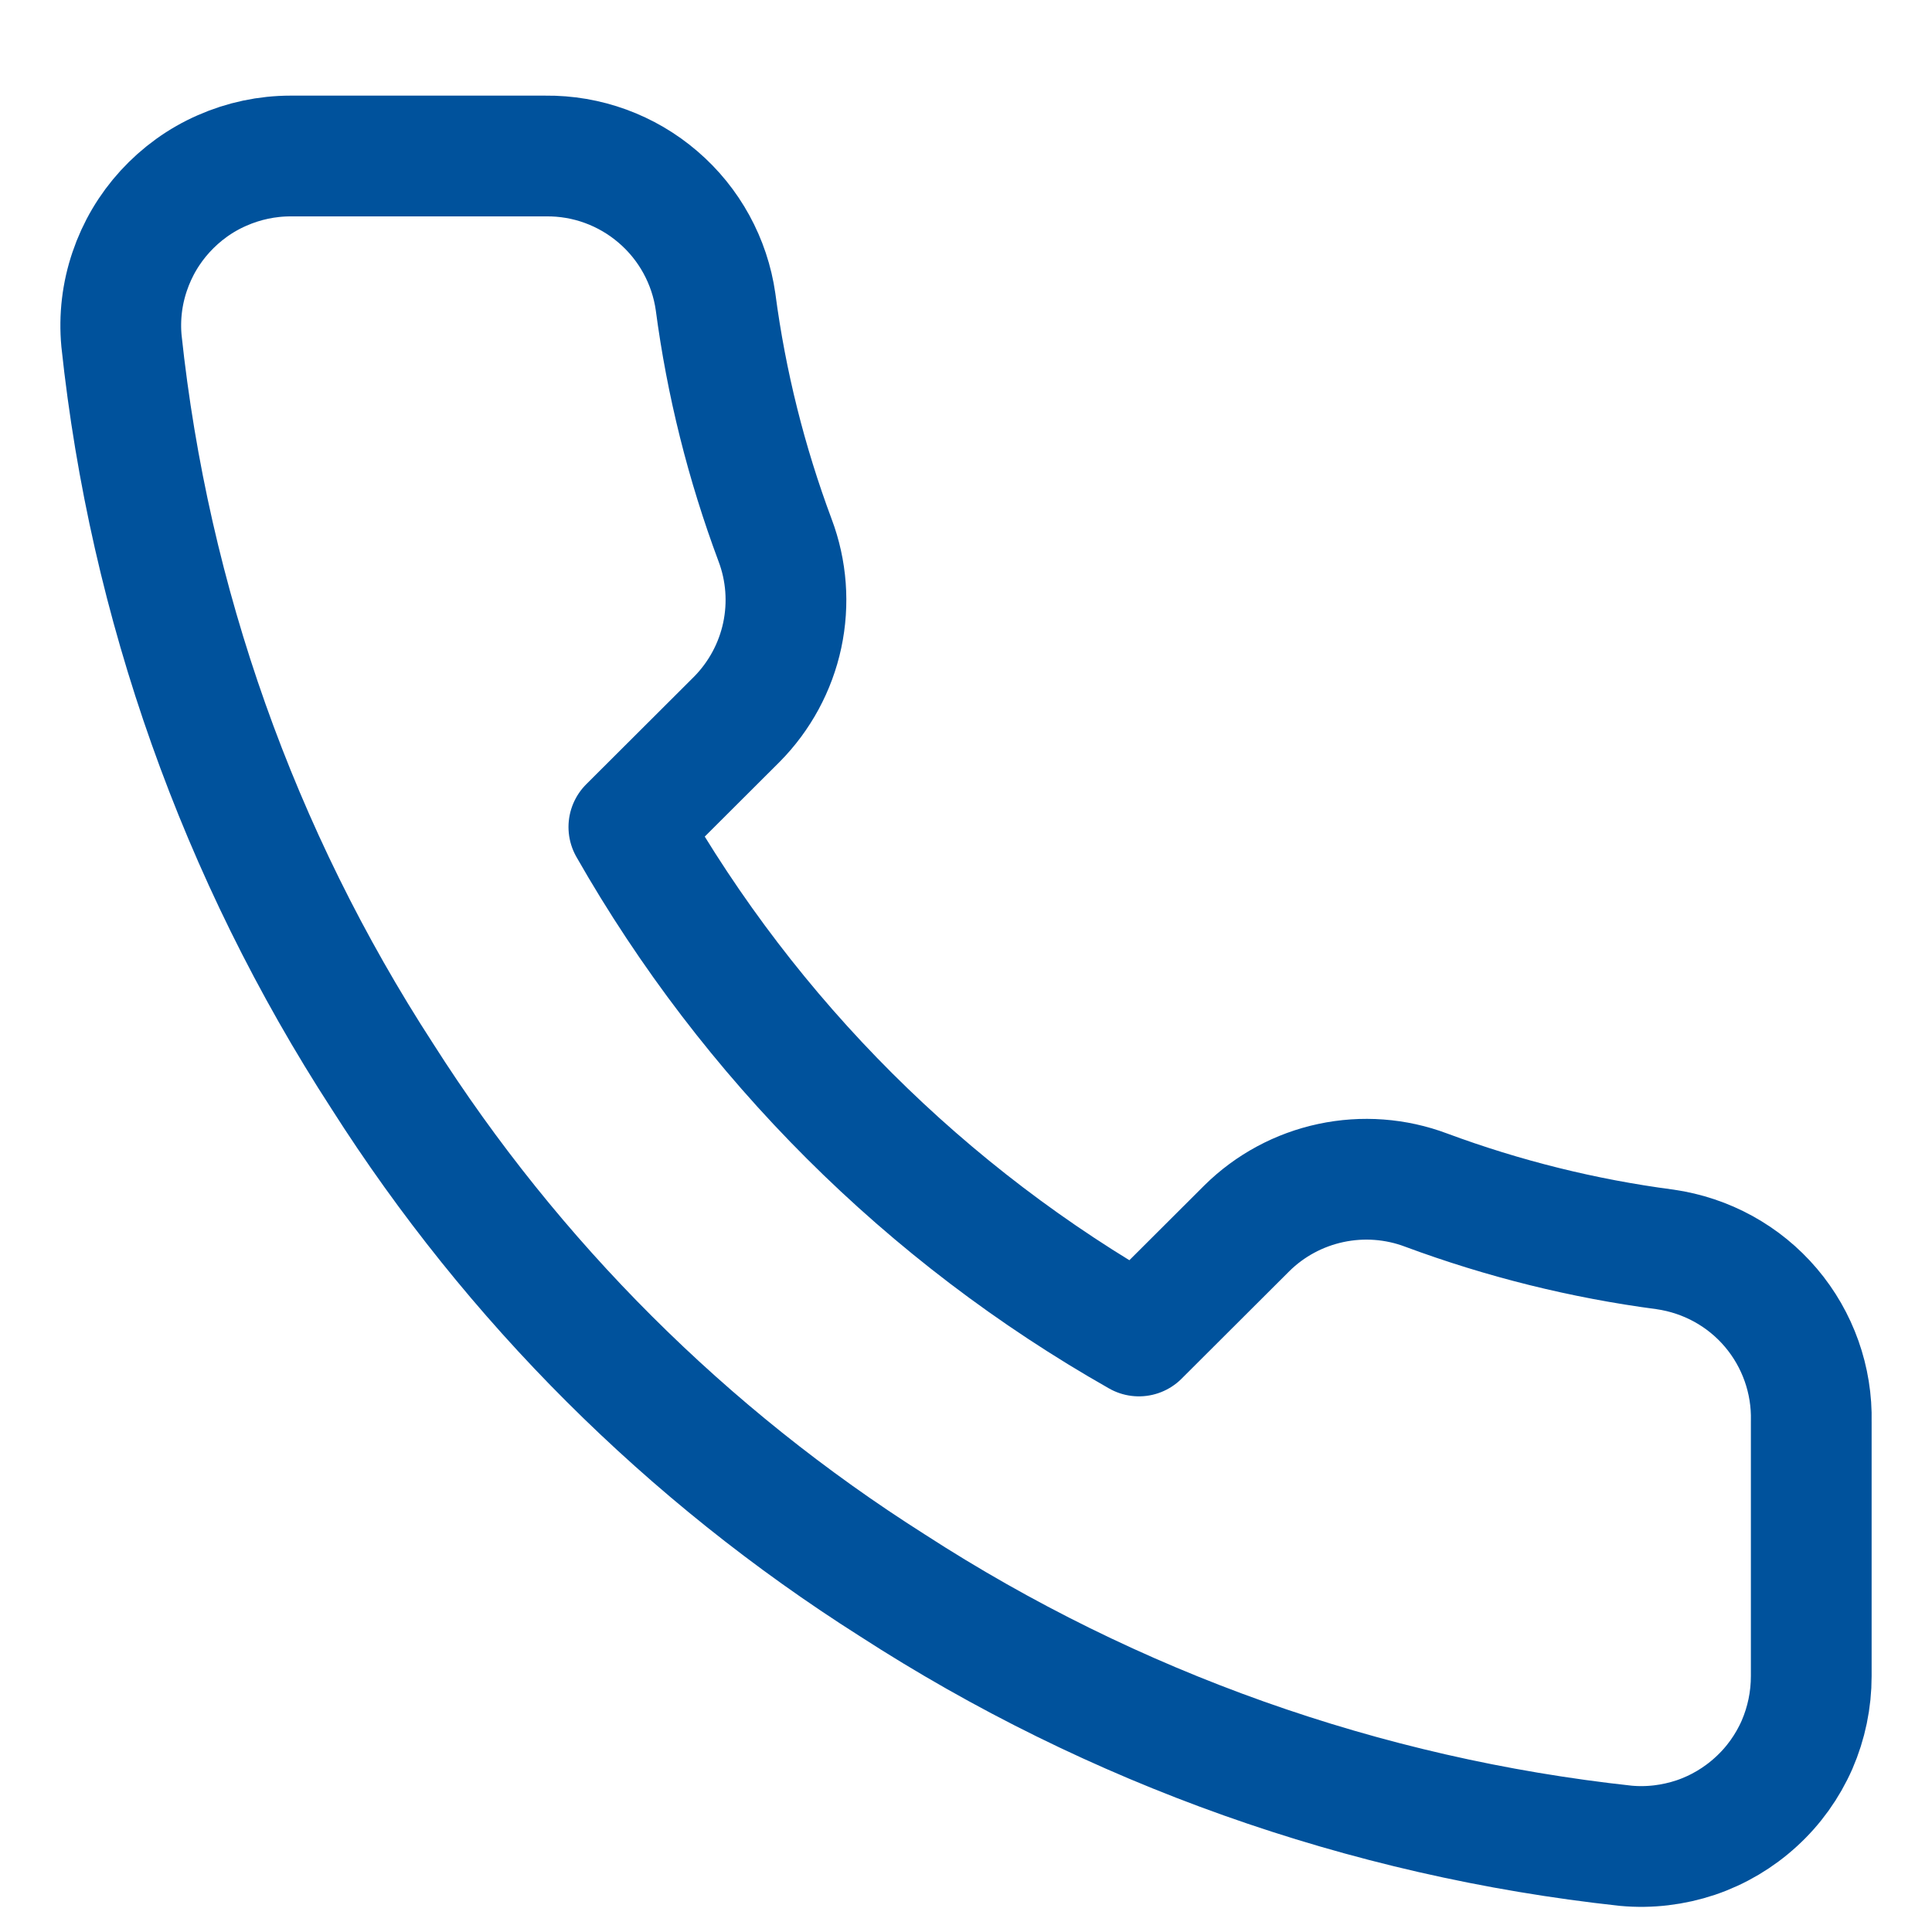
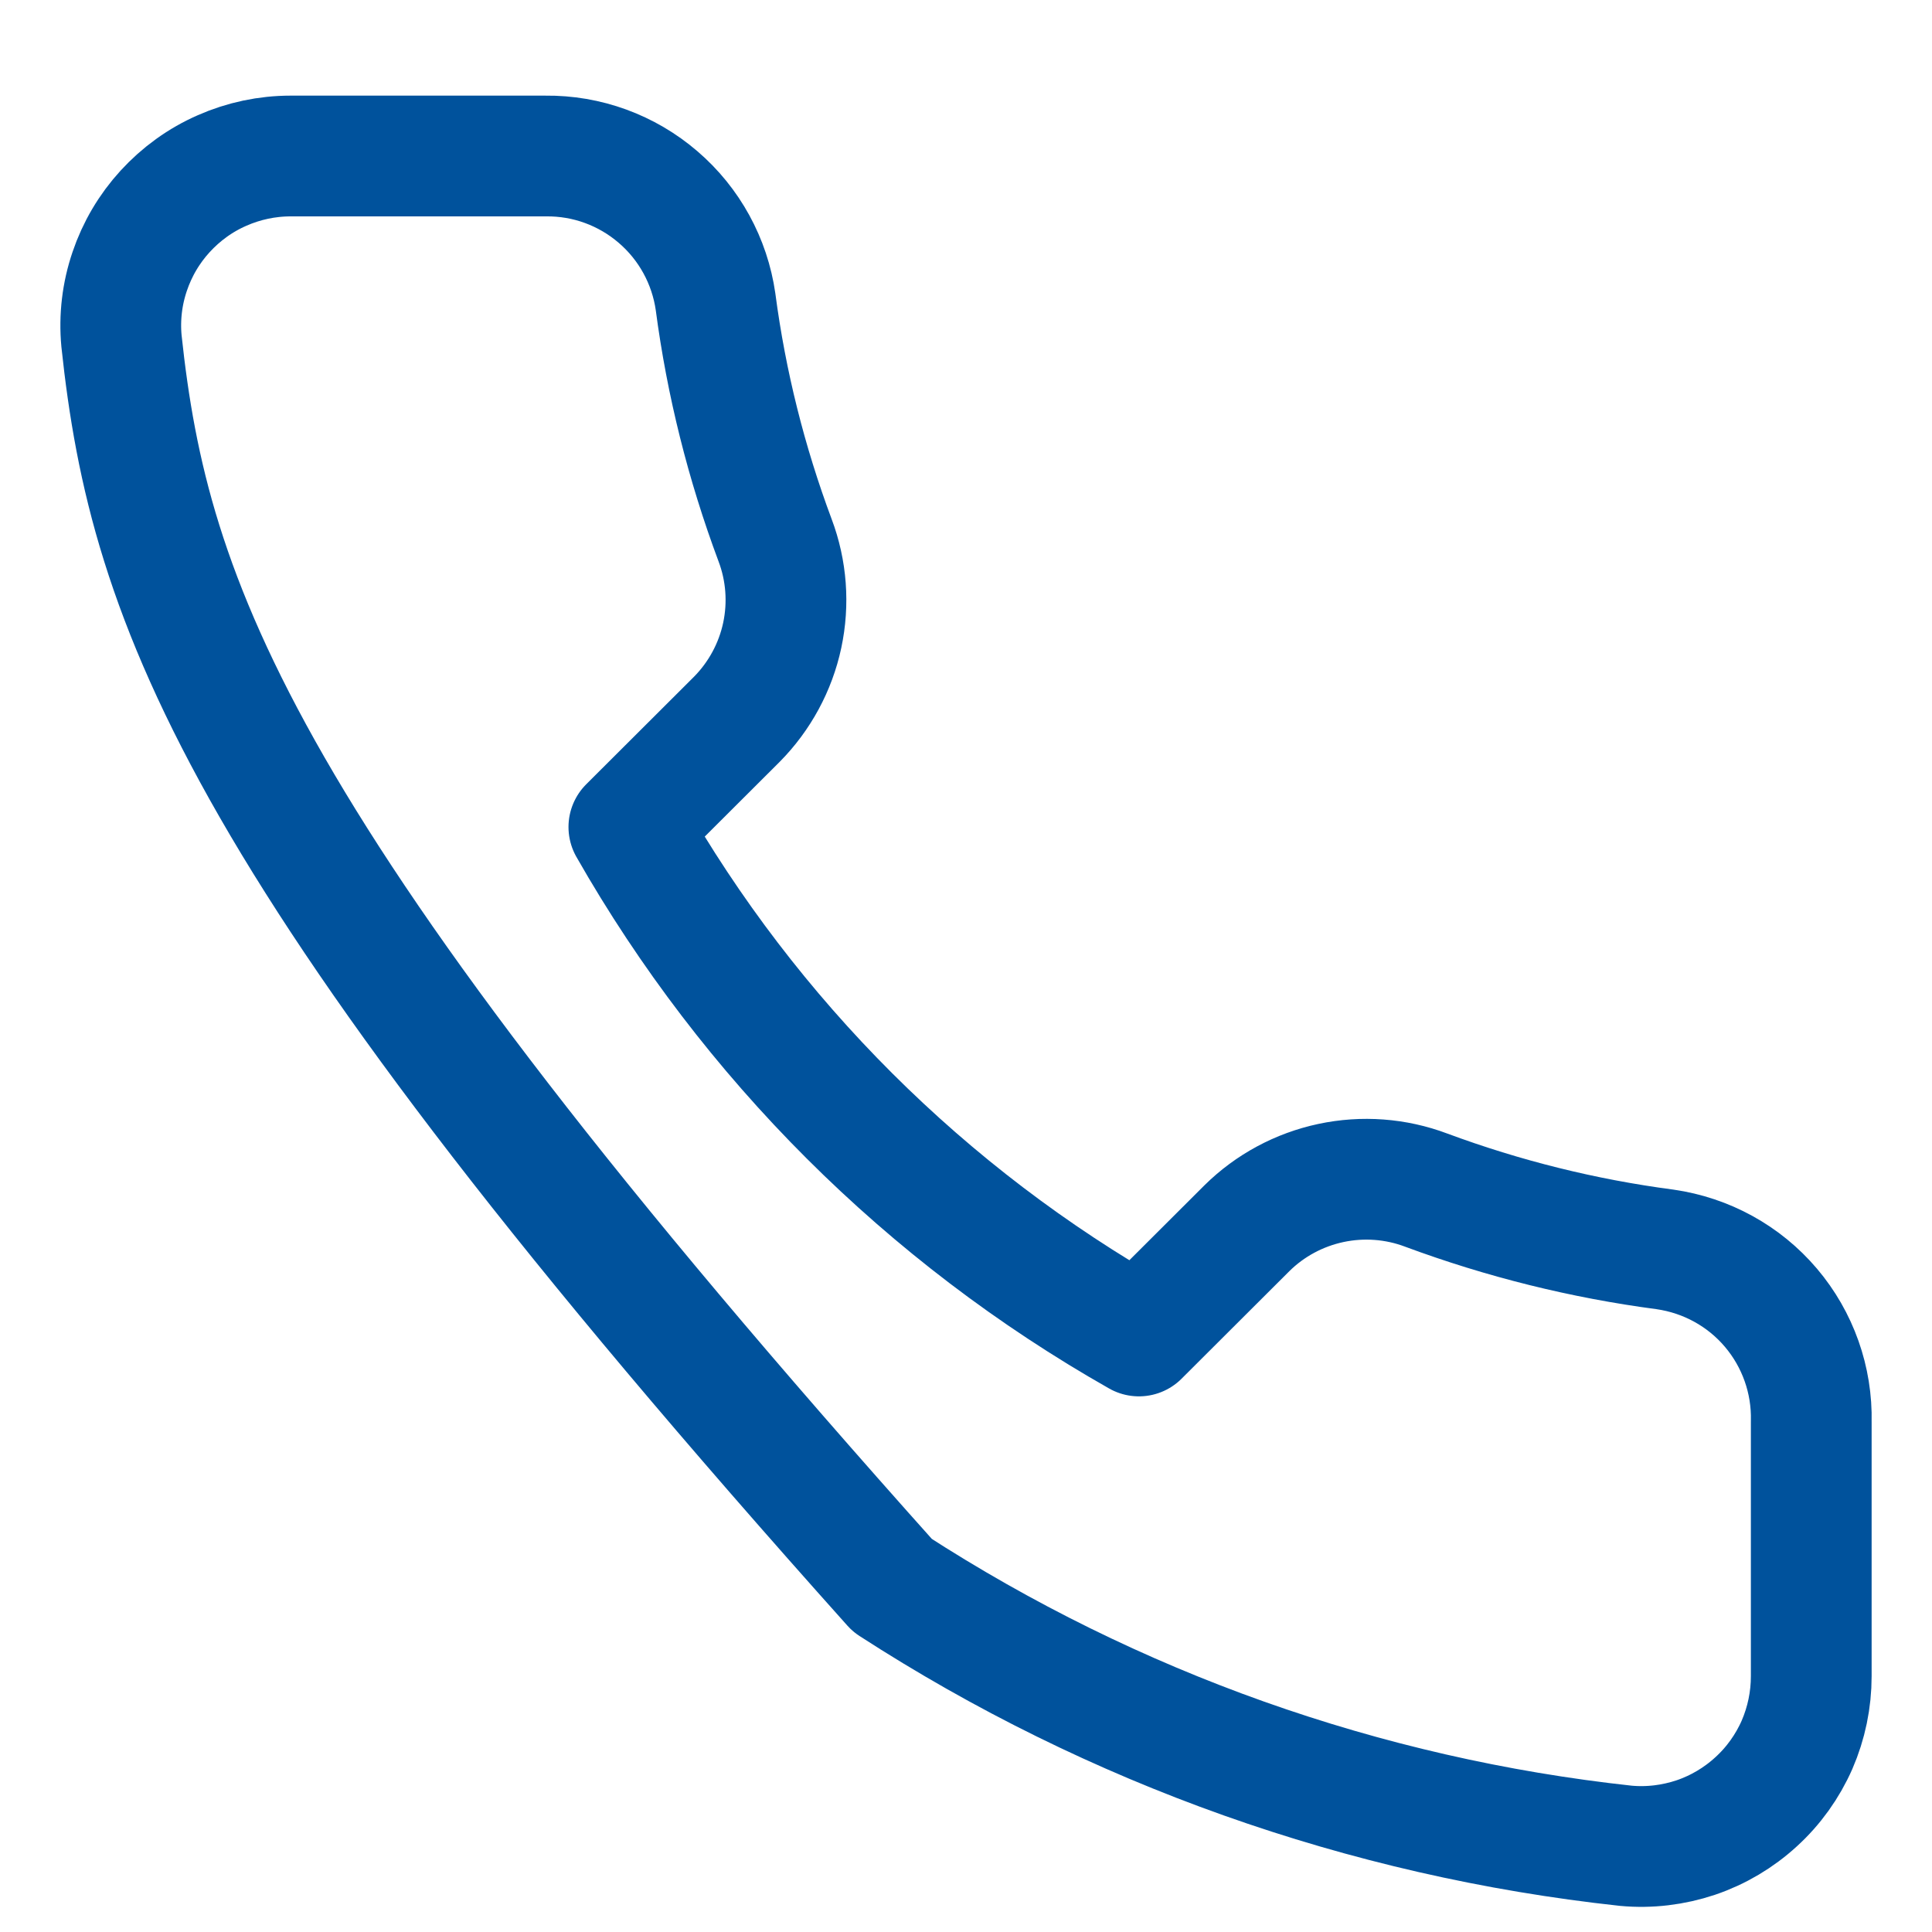
<svg xmlns="http://www.w3.org/2000/svg" width="16" height="16" viewBox="0 0 16 16" fill="none">
-   <path d="M15 11.773V13.881C15 14.077 14.96 14.27 14.882 14.45C14.803 14.629 14.688 14.79 14.543 14.922C14.399 15.054 14.229 15.155 14.043 15.218C13.857 15.28 13.66 15.304 13.465 15.286C11.299 15.051 9.218 14.312 7.39 13.129C5.689 12.051 4.247 10.612 3.167 8.914C1.977 7.081 1.237 4.995 1.006 2.823C0.988 2.629 1.011 2.433 1.074 2.248C1.136 2.064 1.236 1.894 1.368 1.75C1.5 1.606 1.66 1.49 1.839 1.412C2.018 1.333 2.211 1.292 2.407 1.292H4.518C4.86 1.288 5.191 1.409 5.45 1.632C5.709 1.854 5.878 2.163 5.926 2.5C6.015 3.175 6.181 3.837 6.419 4.474C6.514 4.726 6.534 4.999 6.478 5.262C6.422 5.524 6.291 5.766 6.102 5.957L5.208 6.849C6.21 8.608 7.669 10.064 9.432 11.064L10.326 10.172C10.517 9.983 10.759 9.853 11.022 9.797C11.285 9.741 11.559 9.761 11.811 9.856C12.45 10.093 13.113 10.258 13.789 10.347C14.131 10.396 14.443 10.567 14.666 10.83C14.889 11.093 15.008 11.429 15 11.773Z" stroke="#00529C" stroke-linecap="round" stroke-linejoin="round" />
+   <path d="M15 11.773V13.881C15 14.077 14.96 14.27 14.882 14.45C14.803 14.629 14.688 14.79 14.543 14.922C14.399 15.054 14.229 15.155 14.043 15.218C13.857 15.28 13.66 15.304 13.465 15.286C11.299 15.051 9.218 14.312 7.39 13.129C1.977 7.081 1.237 4.995 1.006 2.823C0.988 2.629 1.011 2.433 1.074 2.248C1.136 2.064 1.236 1.894 1.368 1.75C1.5 1.606 1.66 1.49 1.839 1.412C2.018 1.333 2.211 1.292 2.407 1.292H4.518C4.86 1.288 5.191 1.409 5.45 1.632C5.709 1.854 5.878 2.163 5.926 2.5C6.015 3.175 6.181 3.837 6.419 4.474C6.514 4.726 6.534 4.999 6.478 5.262C6.422 5.524 6.291 5.766 6.102 5.957L5.208 6.849C6.21 8.608 7.669 10.064 9.432 11.064L10.326 10.172C10.517 9.983 10.759 9.853 11.022 9.797C11.285 9.741 11.559 9.761 11.811 9.856C12.45 10.093 13.113 10.258 13.789 10.347C14.131 10.396 14.443 10.567 14.666 10.83C14.889 11.093 15.008 11.429 15 11.773Z" stroke="#00529C" stroke-linecap="round" stroke-linejoin="round" />
</svg>